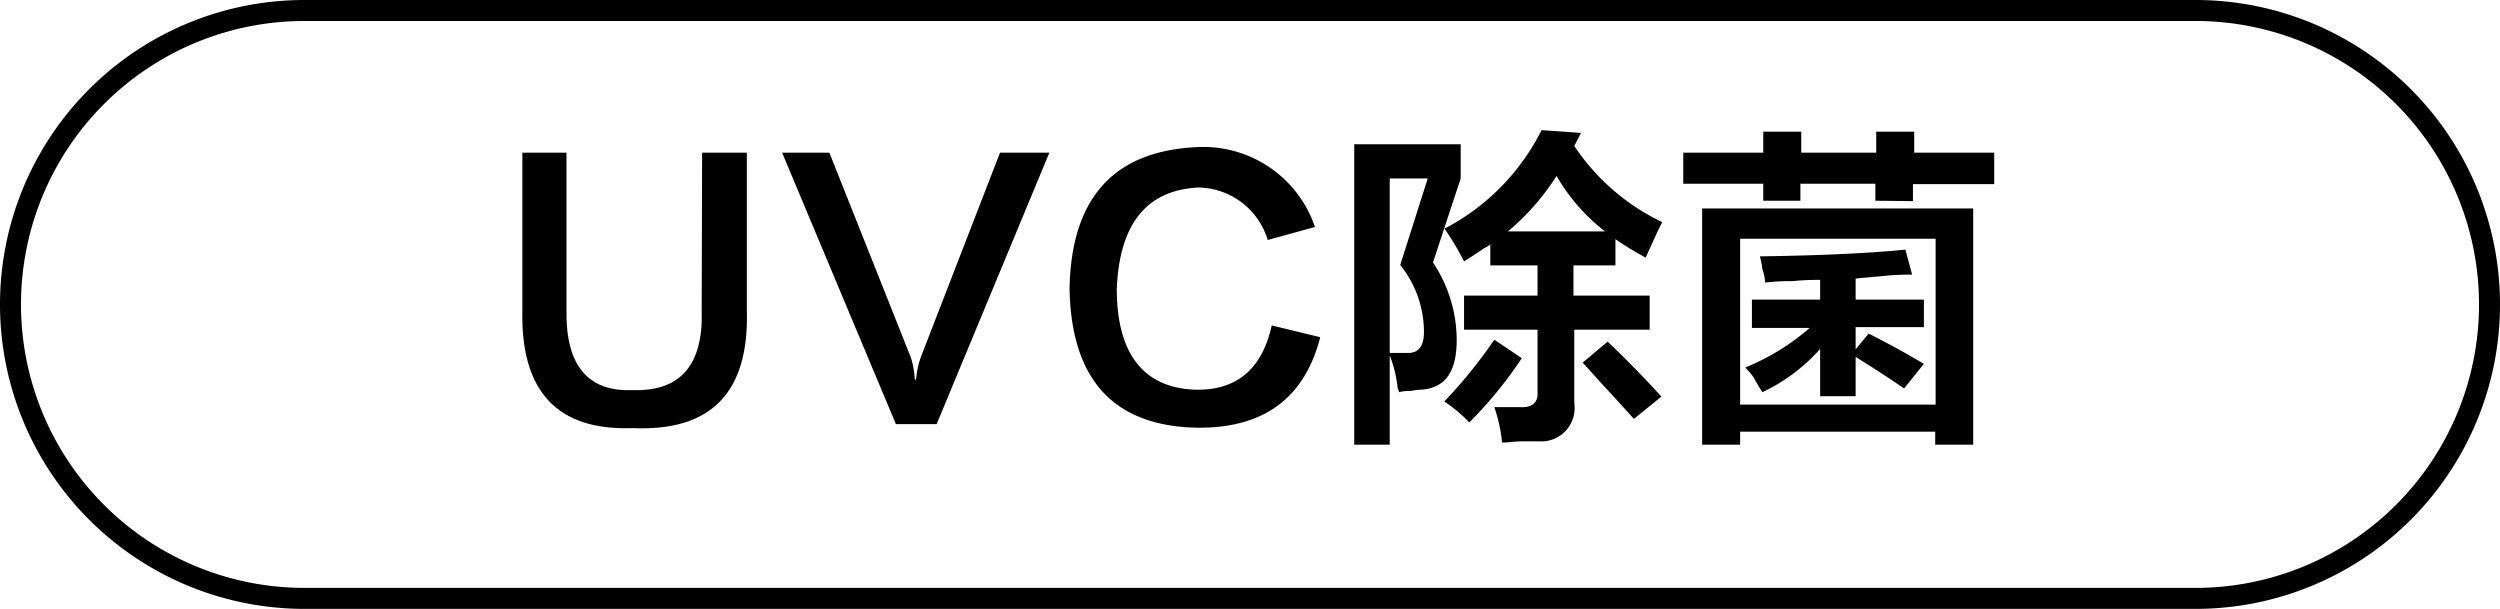
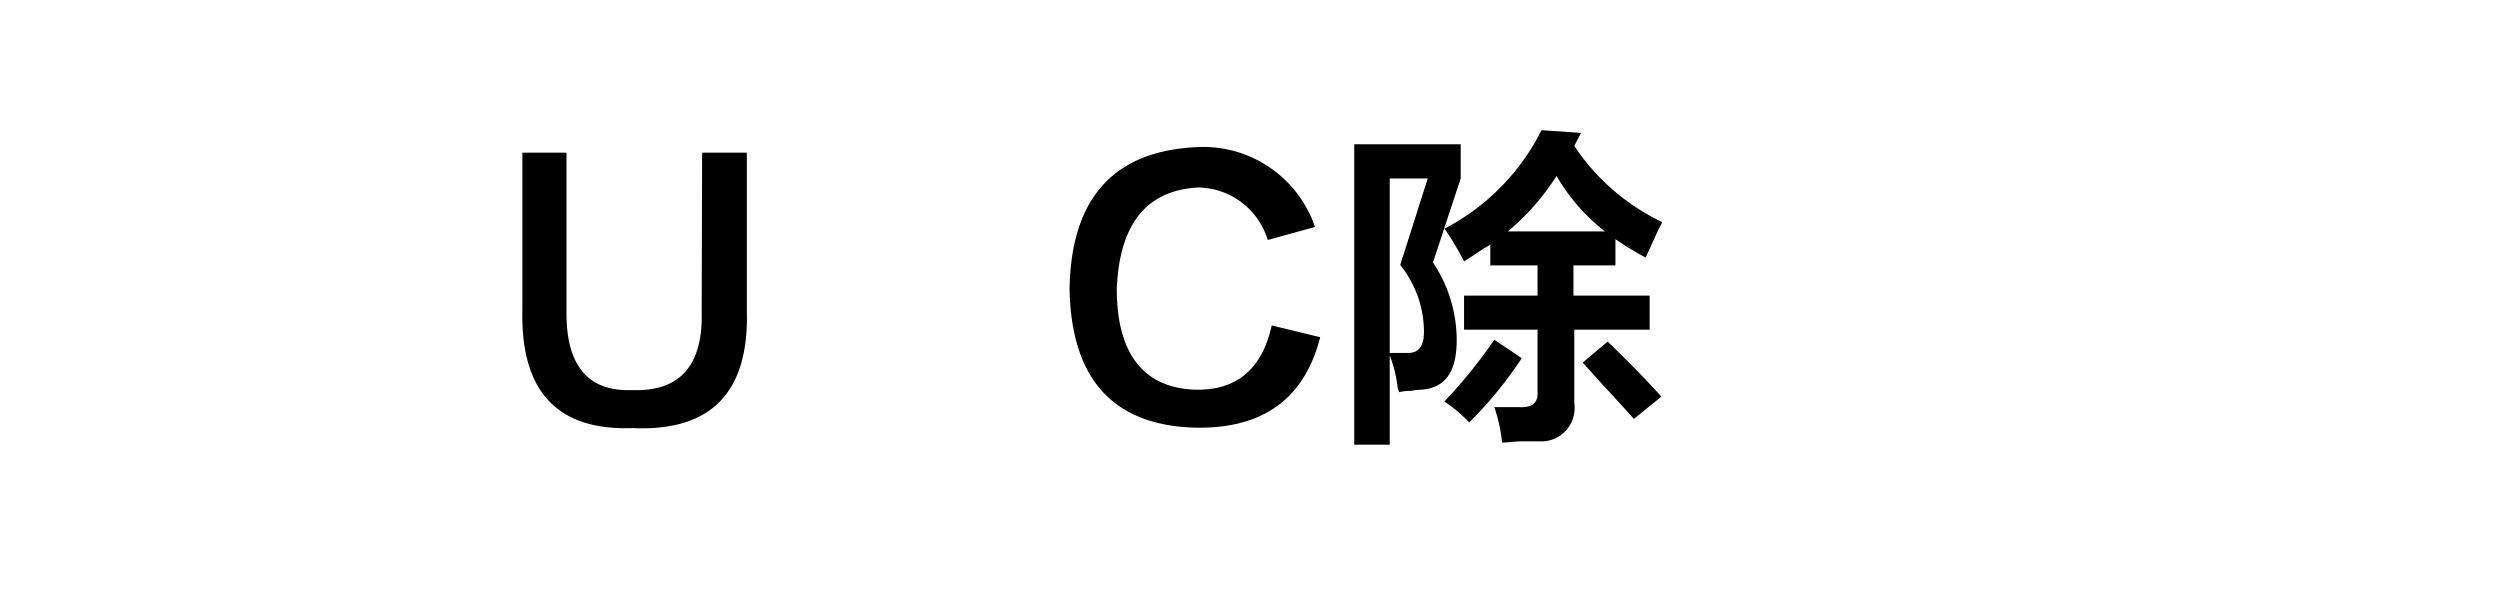
<svg xmlns="http://www.w3.org/2000/svg" id="图层_1" data-name="图层 1" width="119.07" height="29" viewBox="0 0 119.07 29">
  <g>
    <path d="M462.46,310h2.13v7.5c.12,3.91-1.69,5.79-5.44,5.62-3.59.13-5.34-1.75-5.25-5.62V310H456v7.5q-.06,3.93,3.13,3.81,3.44.12,3.31-3.81Z" transform="translate(-429.02 -302.73)" />
-     <path d="M466.27,310h2.25l3.88,9.75a4,4,0,0,1,.19,1.06h.06a4.26,4.26,0,0,1,.25-1.13l3.75-9.68H479l-5.37,12.93h-1.94Z" transform="translate(-429.02 -302.73)" />
    <path d="M491.65,313.54l-2.25.62a3.51,3.51,0,0,0-3.31-2.5c-2.46.13-3.75,1.73-3.88,4.82,0,3.12,1.29,4.73,3.75,4.81q2.94.06,3.63-3.06l2.31.56c-.75,2.92-2.71,4.35-5.88,4.31q-5.94-.12-6.06-6.62.12-6.57,6.25-6.75A5.62,5.62,0,0,1,491.65,313.54Z" transform="translate(-429.02 -302.73)" />
    <path d="M493.52,323.91V309.6h5.07v1.63l-1.32,4a6.68,6.68,0,0,1,1.13,3.68c0,1.5-.52,2.3-1.69,2.38a2.86,2.86,0,0,0-.5.06,1.93,1.93,0,0,0-.56.06.46.46,0,0,0-.06-.18,5.9,5.9,0,0,0-.38-1.57v4.25Zm1.69-12.68v8.31h.88c.5,0,.75-.33.75-1a5.11,5.11,0,0,0-1.13-3.19l1.31-4.12ZM499,322.85a7.25,7.25,0,0,0-1.19-1,22.92,22.92,0,0,0,2.38-2.94l1.31.88A19.72,19.72,0,0,1,499,322.85ZM507.4,315a15.15,15.15,0,0,1-1.44-.88v1.25h-2v1.44h3.63v1.62H504v3.5a1.59,1.59,0,0,1-1.69,1.82h-.75c-.41,0-.75.06-1,.06a7.21,7.21,0,0,0-.37-1.69h1.19q.93.06.87-.75v-2.94h-3.5v-1.62h3.5v-1.44H500v-1a1.21,1.21,0,0,1-.31.19c-.17.12-.48.33-.94.62a13.31,13.31,0,0,0-.93-1.56,10.67,10.67,0,0,0,4.62-4.69l1.88.13-.32.62a10.4,10.4,0,0,0,4.19,3.63l-.19.37C507.9,313.91,507.69,314.35,507.4,315Zm-4.25-3.88a11.53,11.53,0,0,1-2.31,2.63h4.62A9.15,9.15,0,0,1,503.15,311.1Zm3.69,11.56c-.3-.33-.71-.79-1.25-1.37s-.9-1-1.19-1.31l1.19-1c.91.87,1.77,1.75,2.56,2.62Z" transform="translate(-429.02 -302.73)" />
-     <path d="M518.34,312.29v-.81h-3.57v.81H513v-.81h-3.81V310H513v-1h1.81v1h3.57v-1h1.81v1H524v1.5h-3.87v.81Zm-8.25,11.62V312.66H523v11.25h-1.81v-.62H511.9v.62Zm1.81-9.81V322h9.31V314.1Zm7.81,7.13q-1.19-.81-2.31-1.5v1.87h-1.69v-2.25a8.62,8.62,0,0,1-2.75,2.06c-.08-.12-.21-.33-.37-.62s-.36-.44-.44-.56a10.91,10.91,0,0,0,3.06-1.88h-2.75V317h3.25v-.94c-.29,0-.73,0-1.31.06a10,10,0,0,0-1.31.07,2.2,2.2,0,0,0-.13-.63,4,4,0,0,0-.12-.62q4.3-.06,6.93-.32l.32,1.19c-.3,0-.73,0-1.32.06s-1.08.09-1.37.13v1h3.25v1.31H517.4v1.06l.62-.75c.92.46,1.79.94,2.63,1.44Z" transform="translate(-429.02 -302.73)" />
  </g>
-   <path d="M533.59,331.73H443.52a14.5,14.5,0,0,1,0-29h90.07a14.5,14.5,0,0,1,0,29Zm-90.07-28a13.5,13.5,0,0,0,0,27h90.07a13.5,13.5,0,0,0,0-27Z" transform="translate(-429.02 -302.73)" />
</svg>